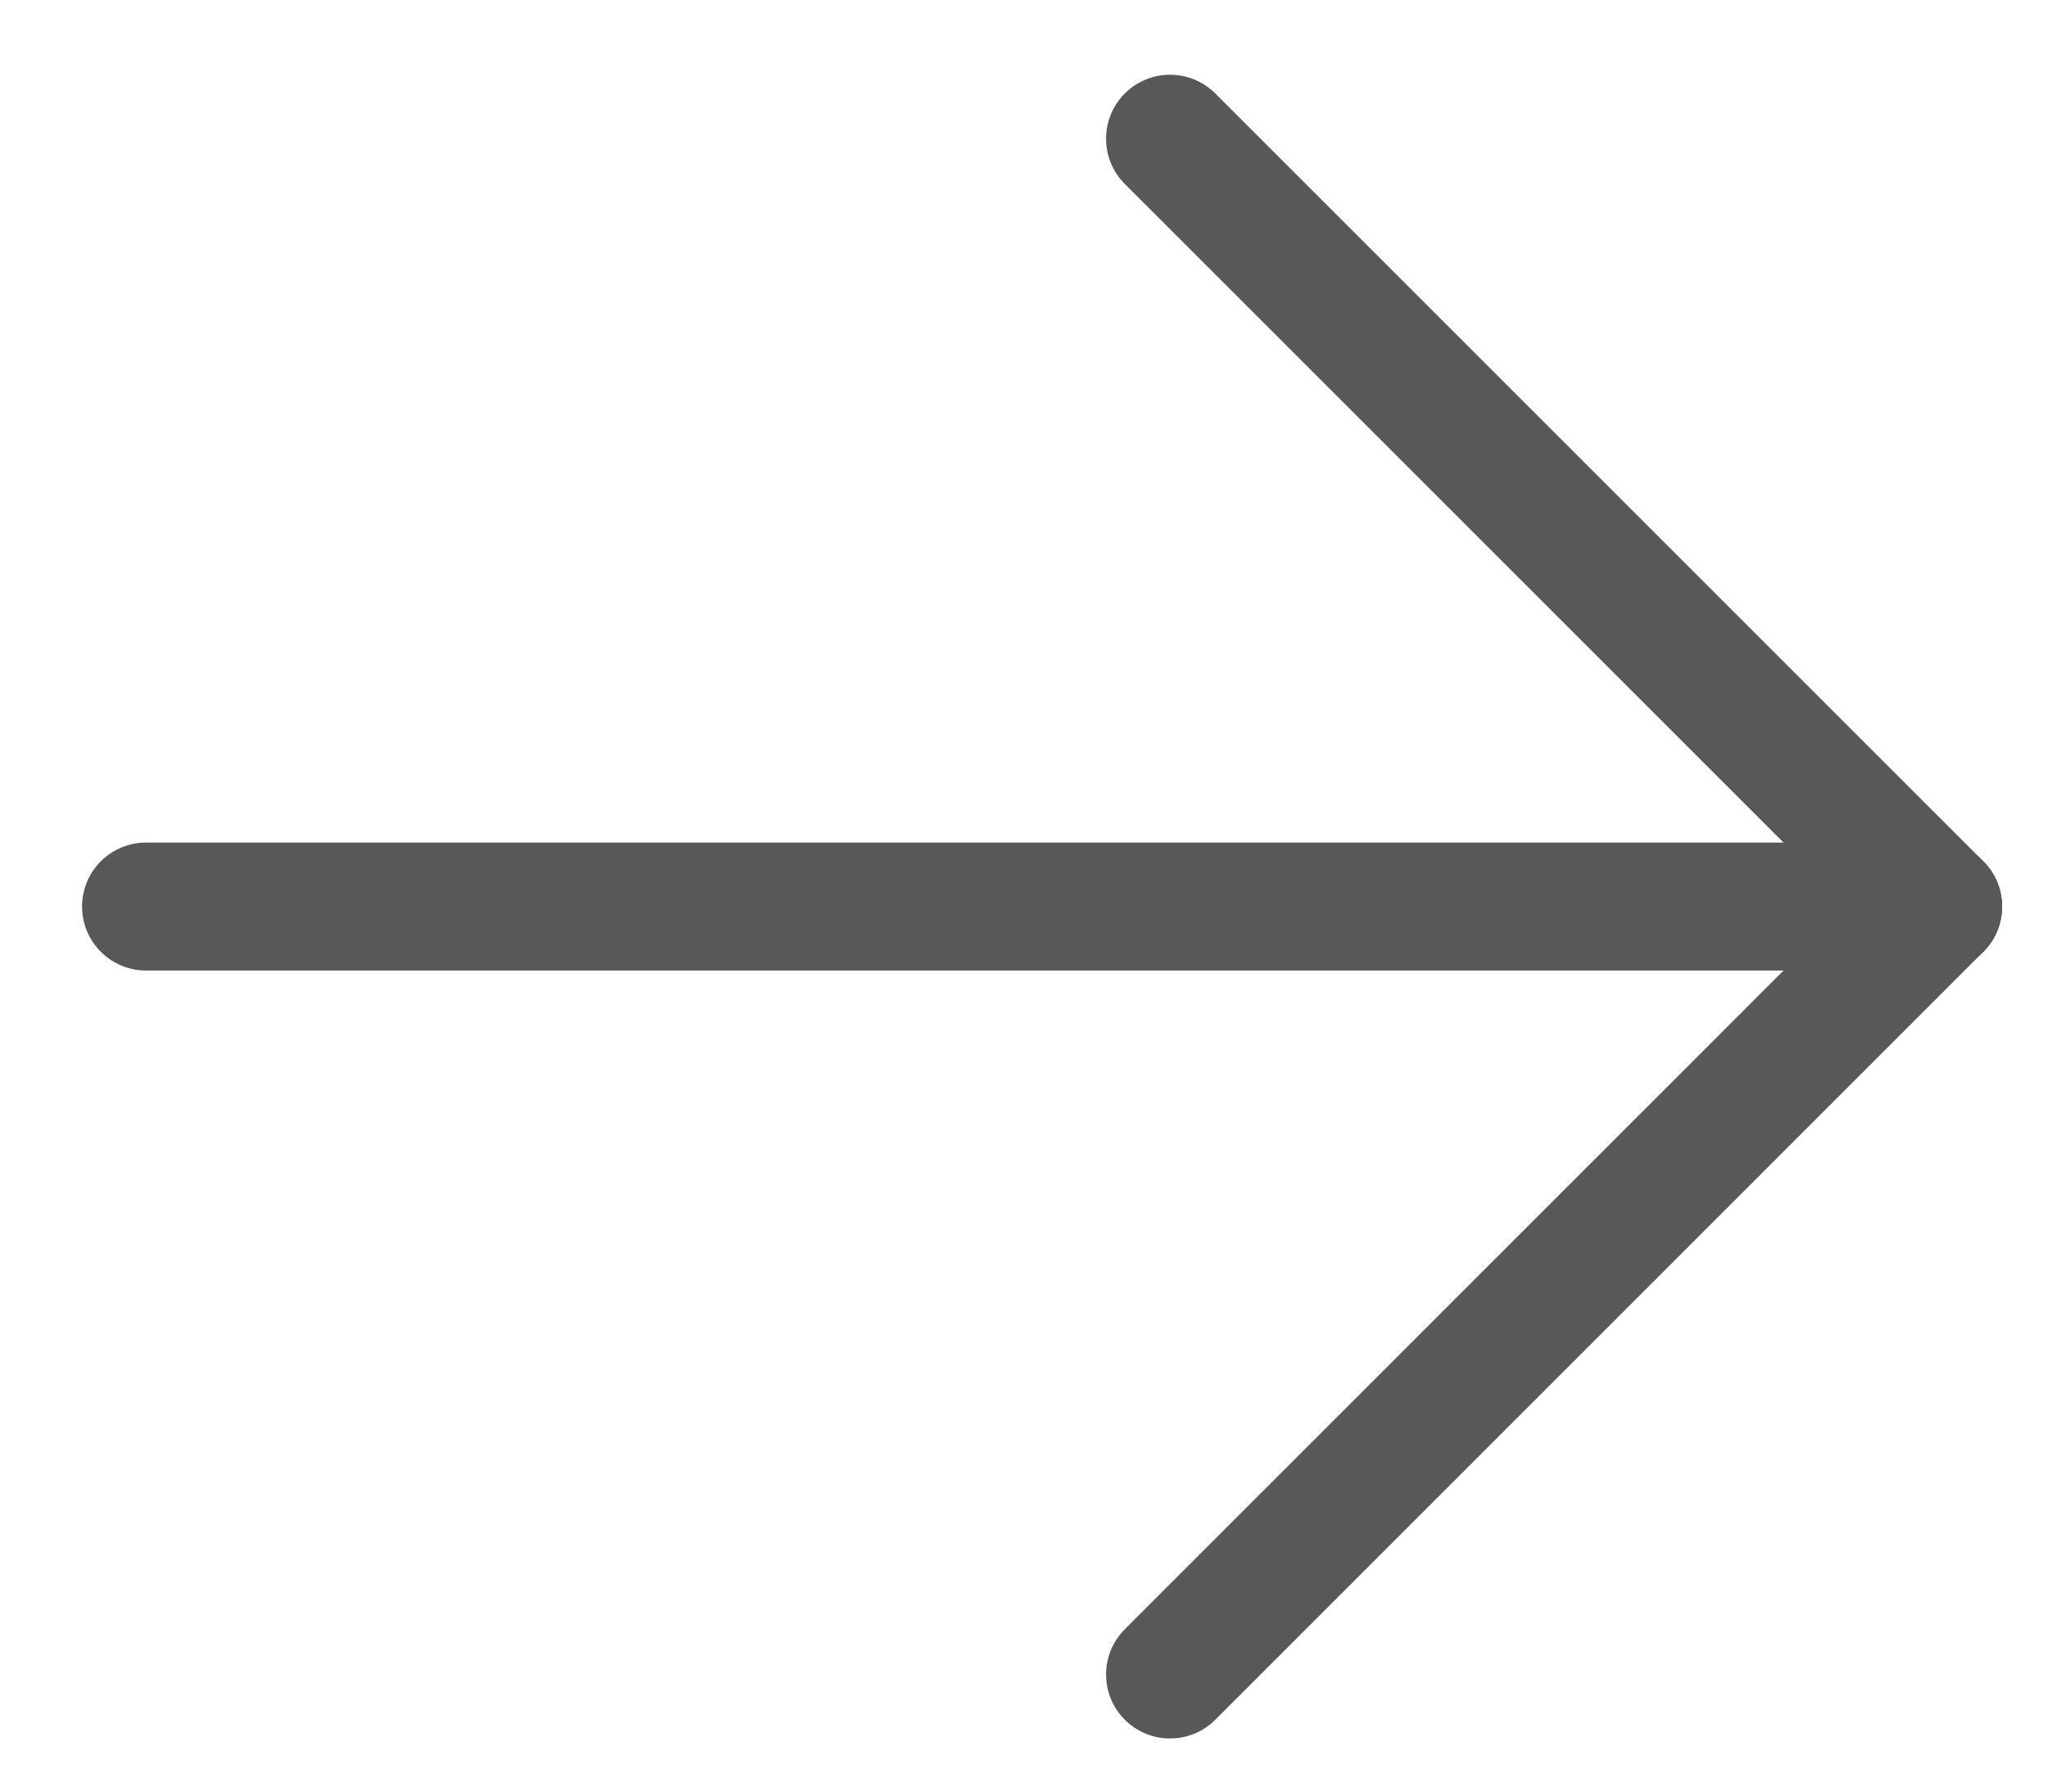
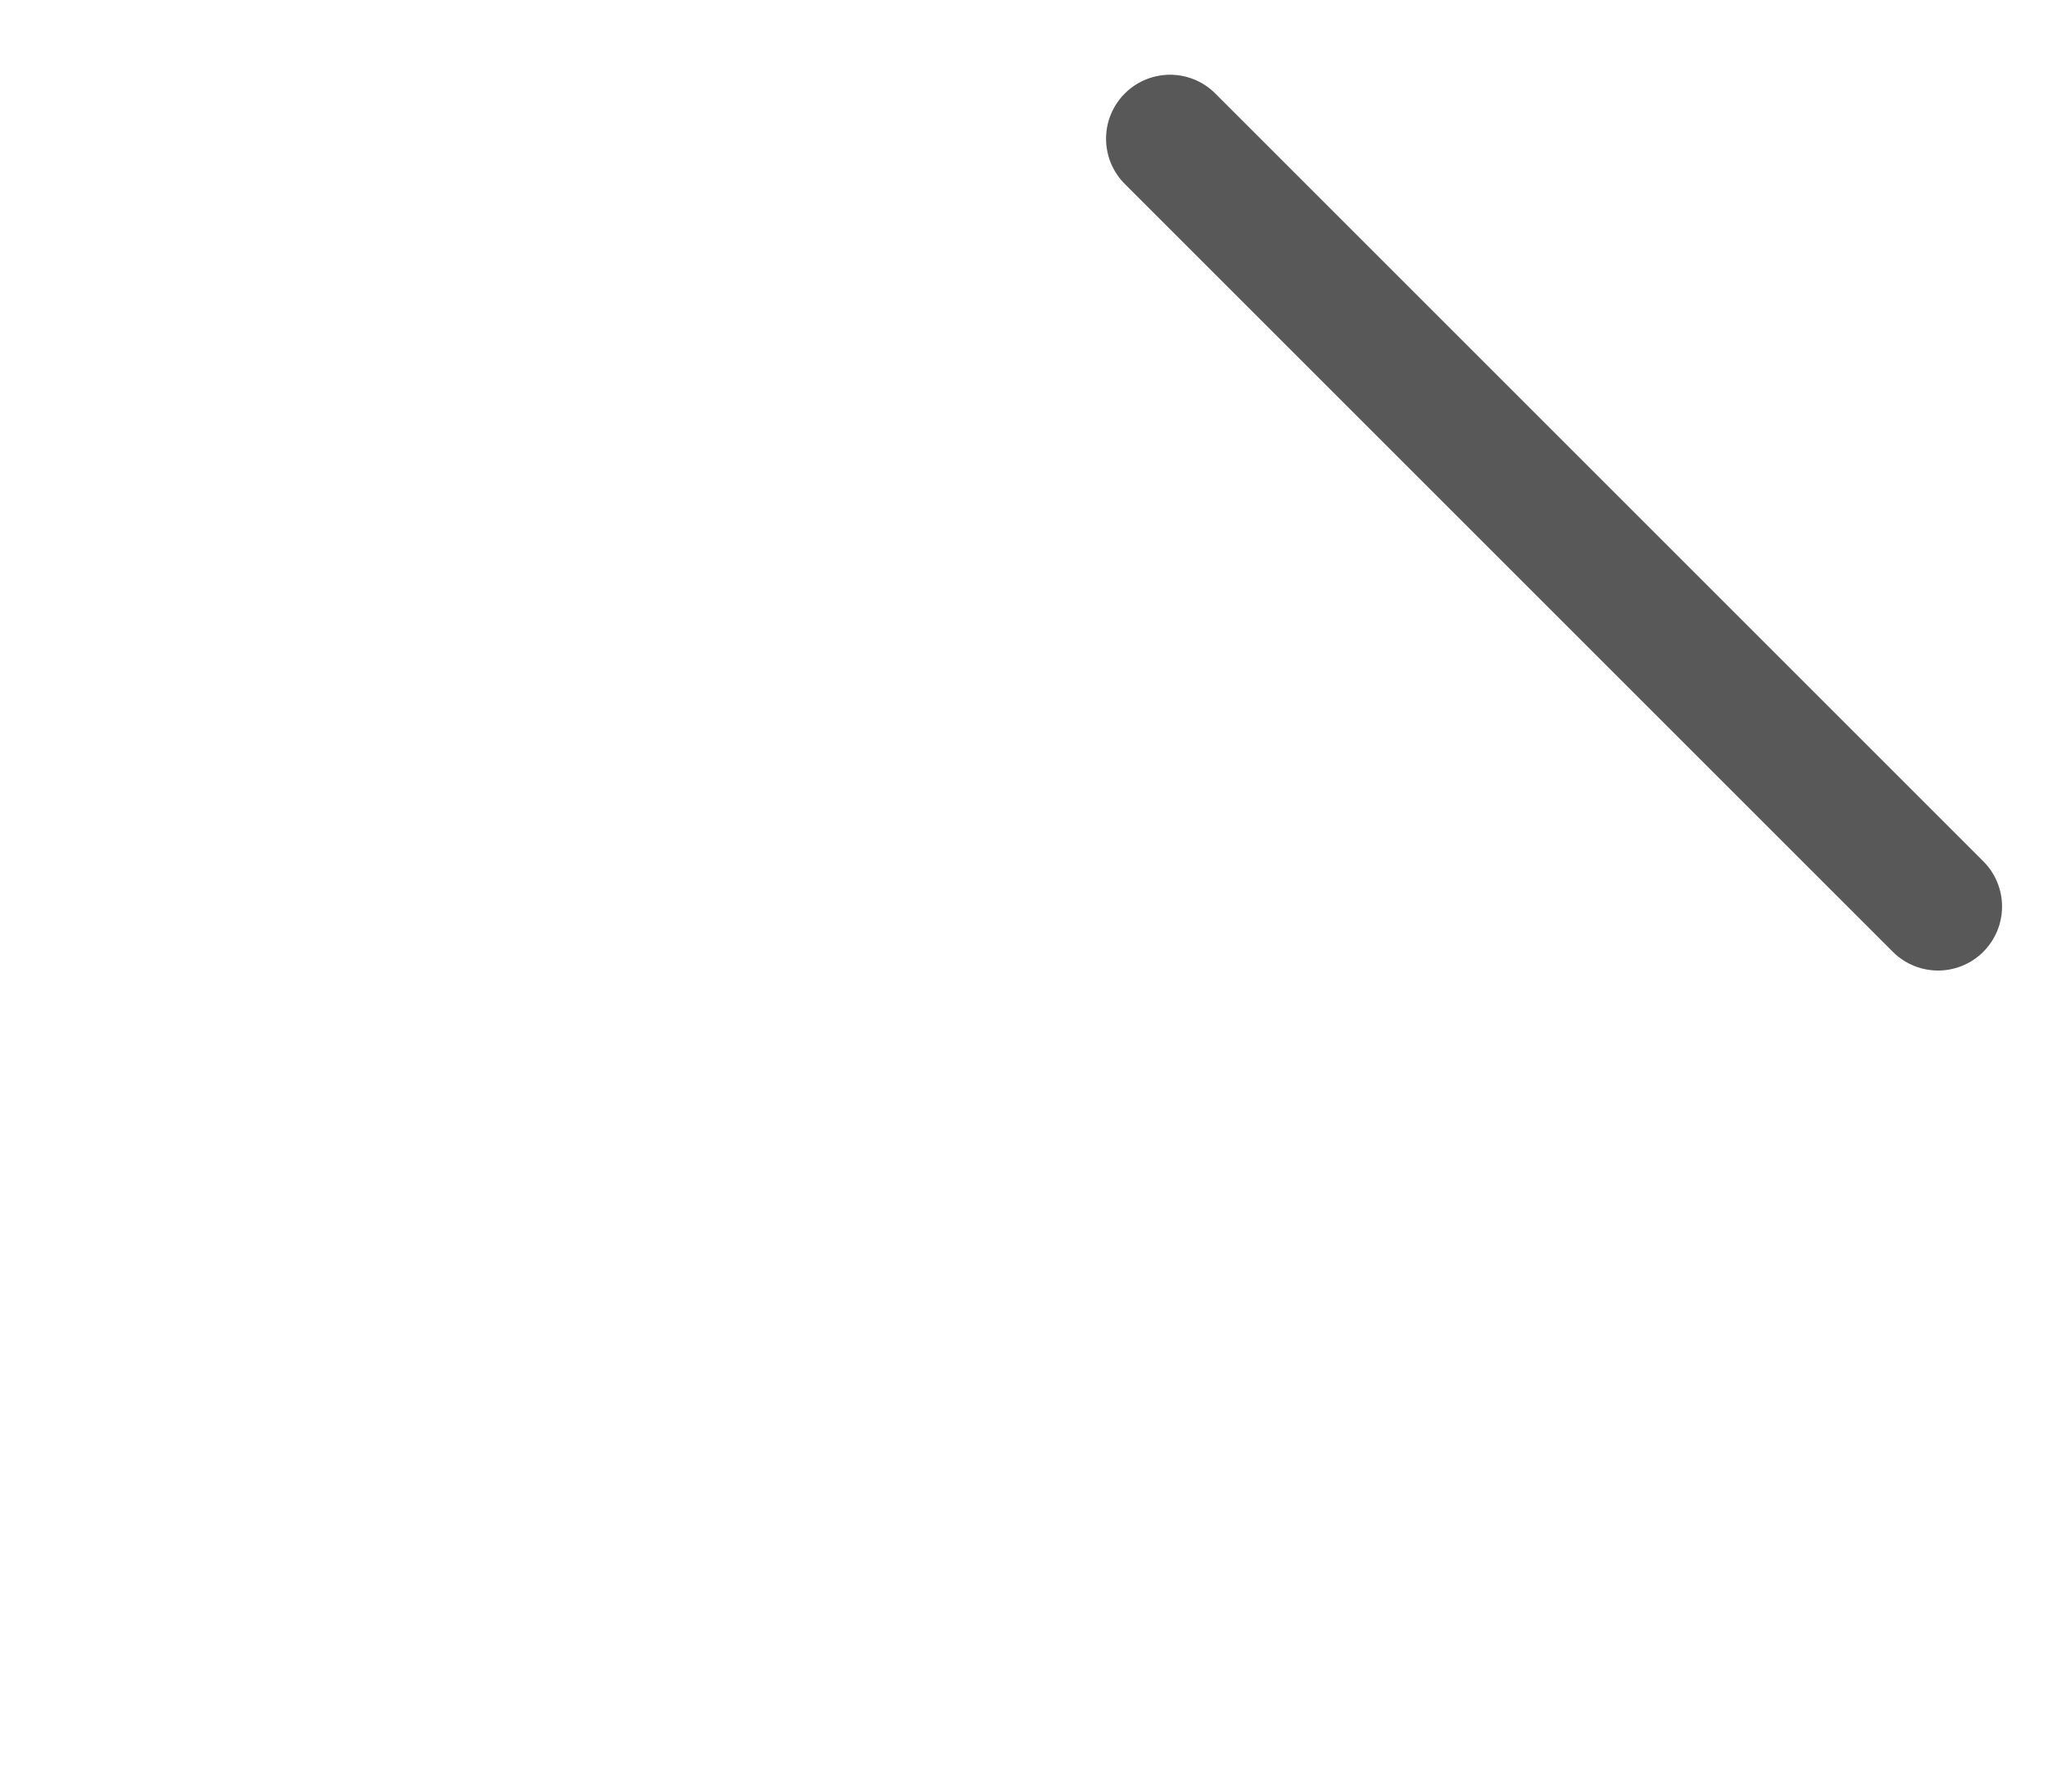
<svg xmlns="http://www.w3.org/2000/svg" width="16" height="14" viewBox="0 0 16 14" fill="none">
-   <path d="M1.141 7.084L15.141 7.084" stroke="#585858" stroke-linecap="round" stroke-linejoin="round" />
  <path d="M9.141 1.084L15.141 7.084" stroke="#585858" stroke-linecap="round" stroke-linejoin="round" />
-   <path d="M9.141 13.085L15.141 7.084" stroke="#585858" stroke-linecap="round" stroke-linejoin="round" />
</svg>